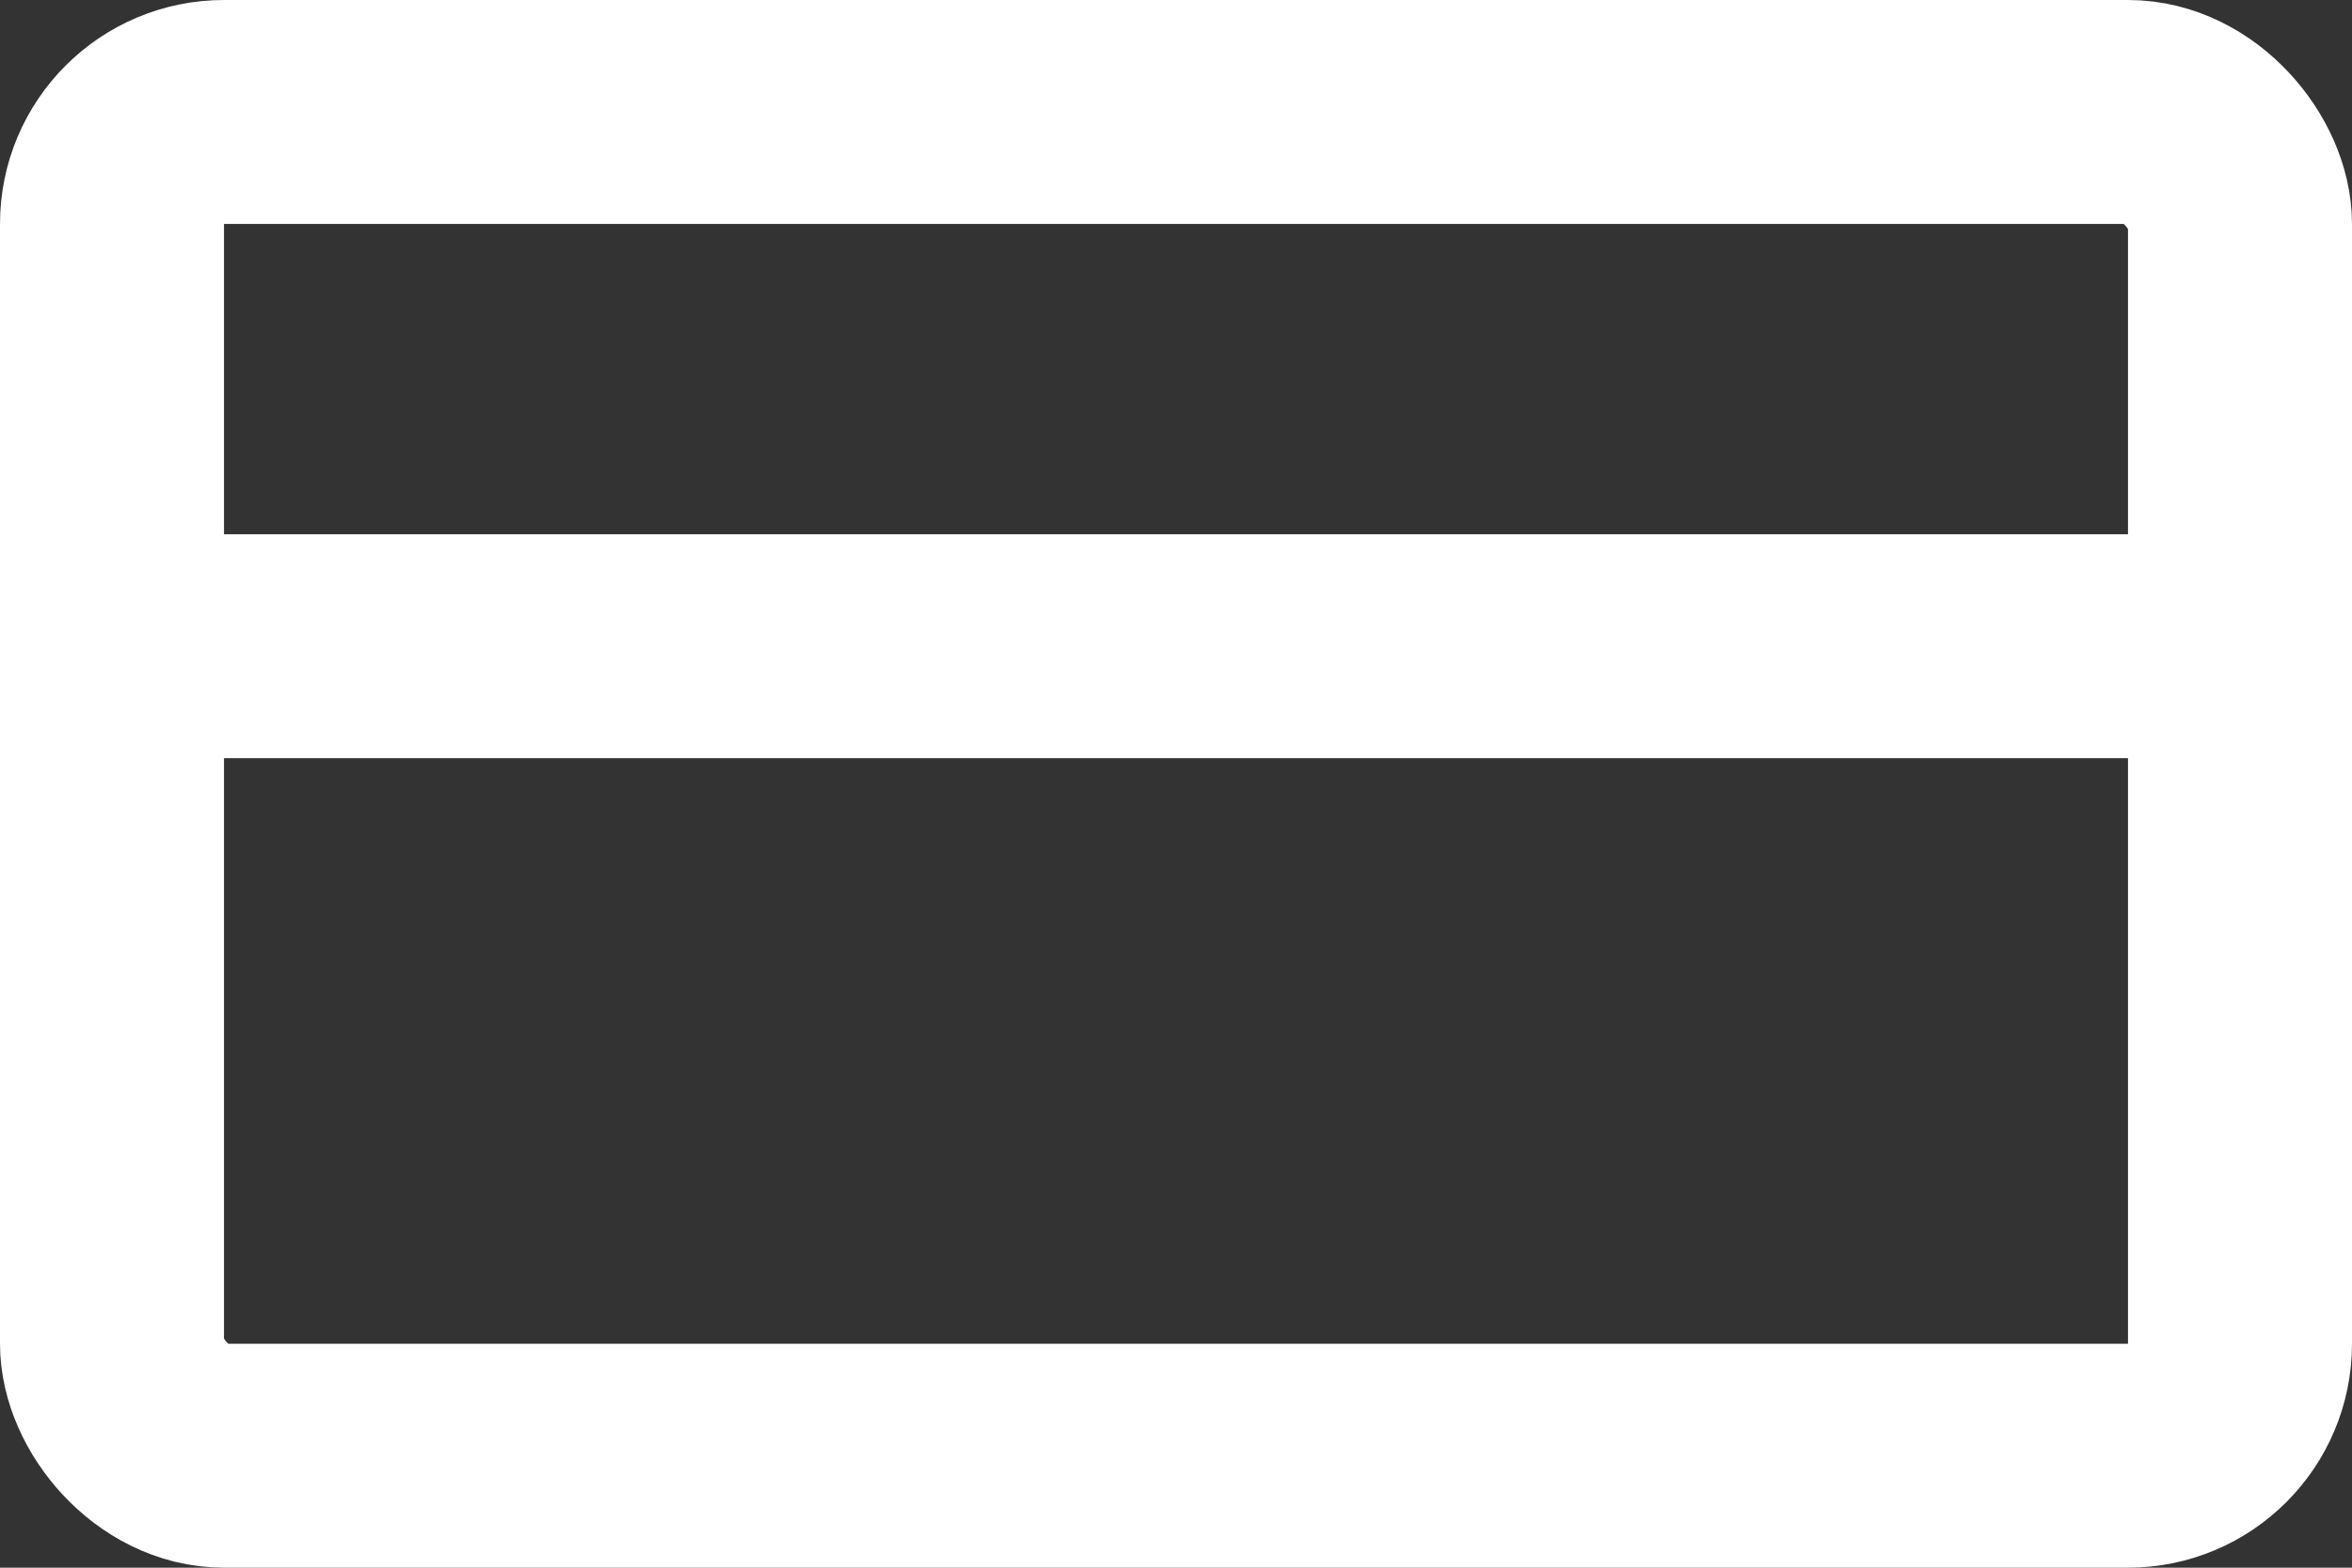
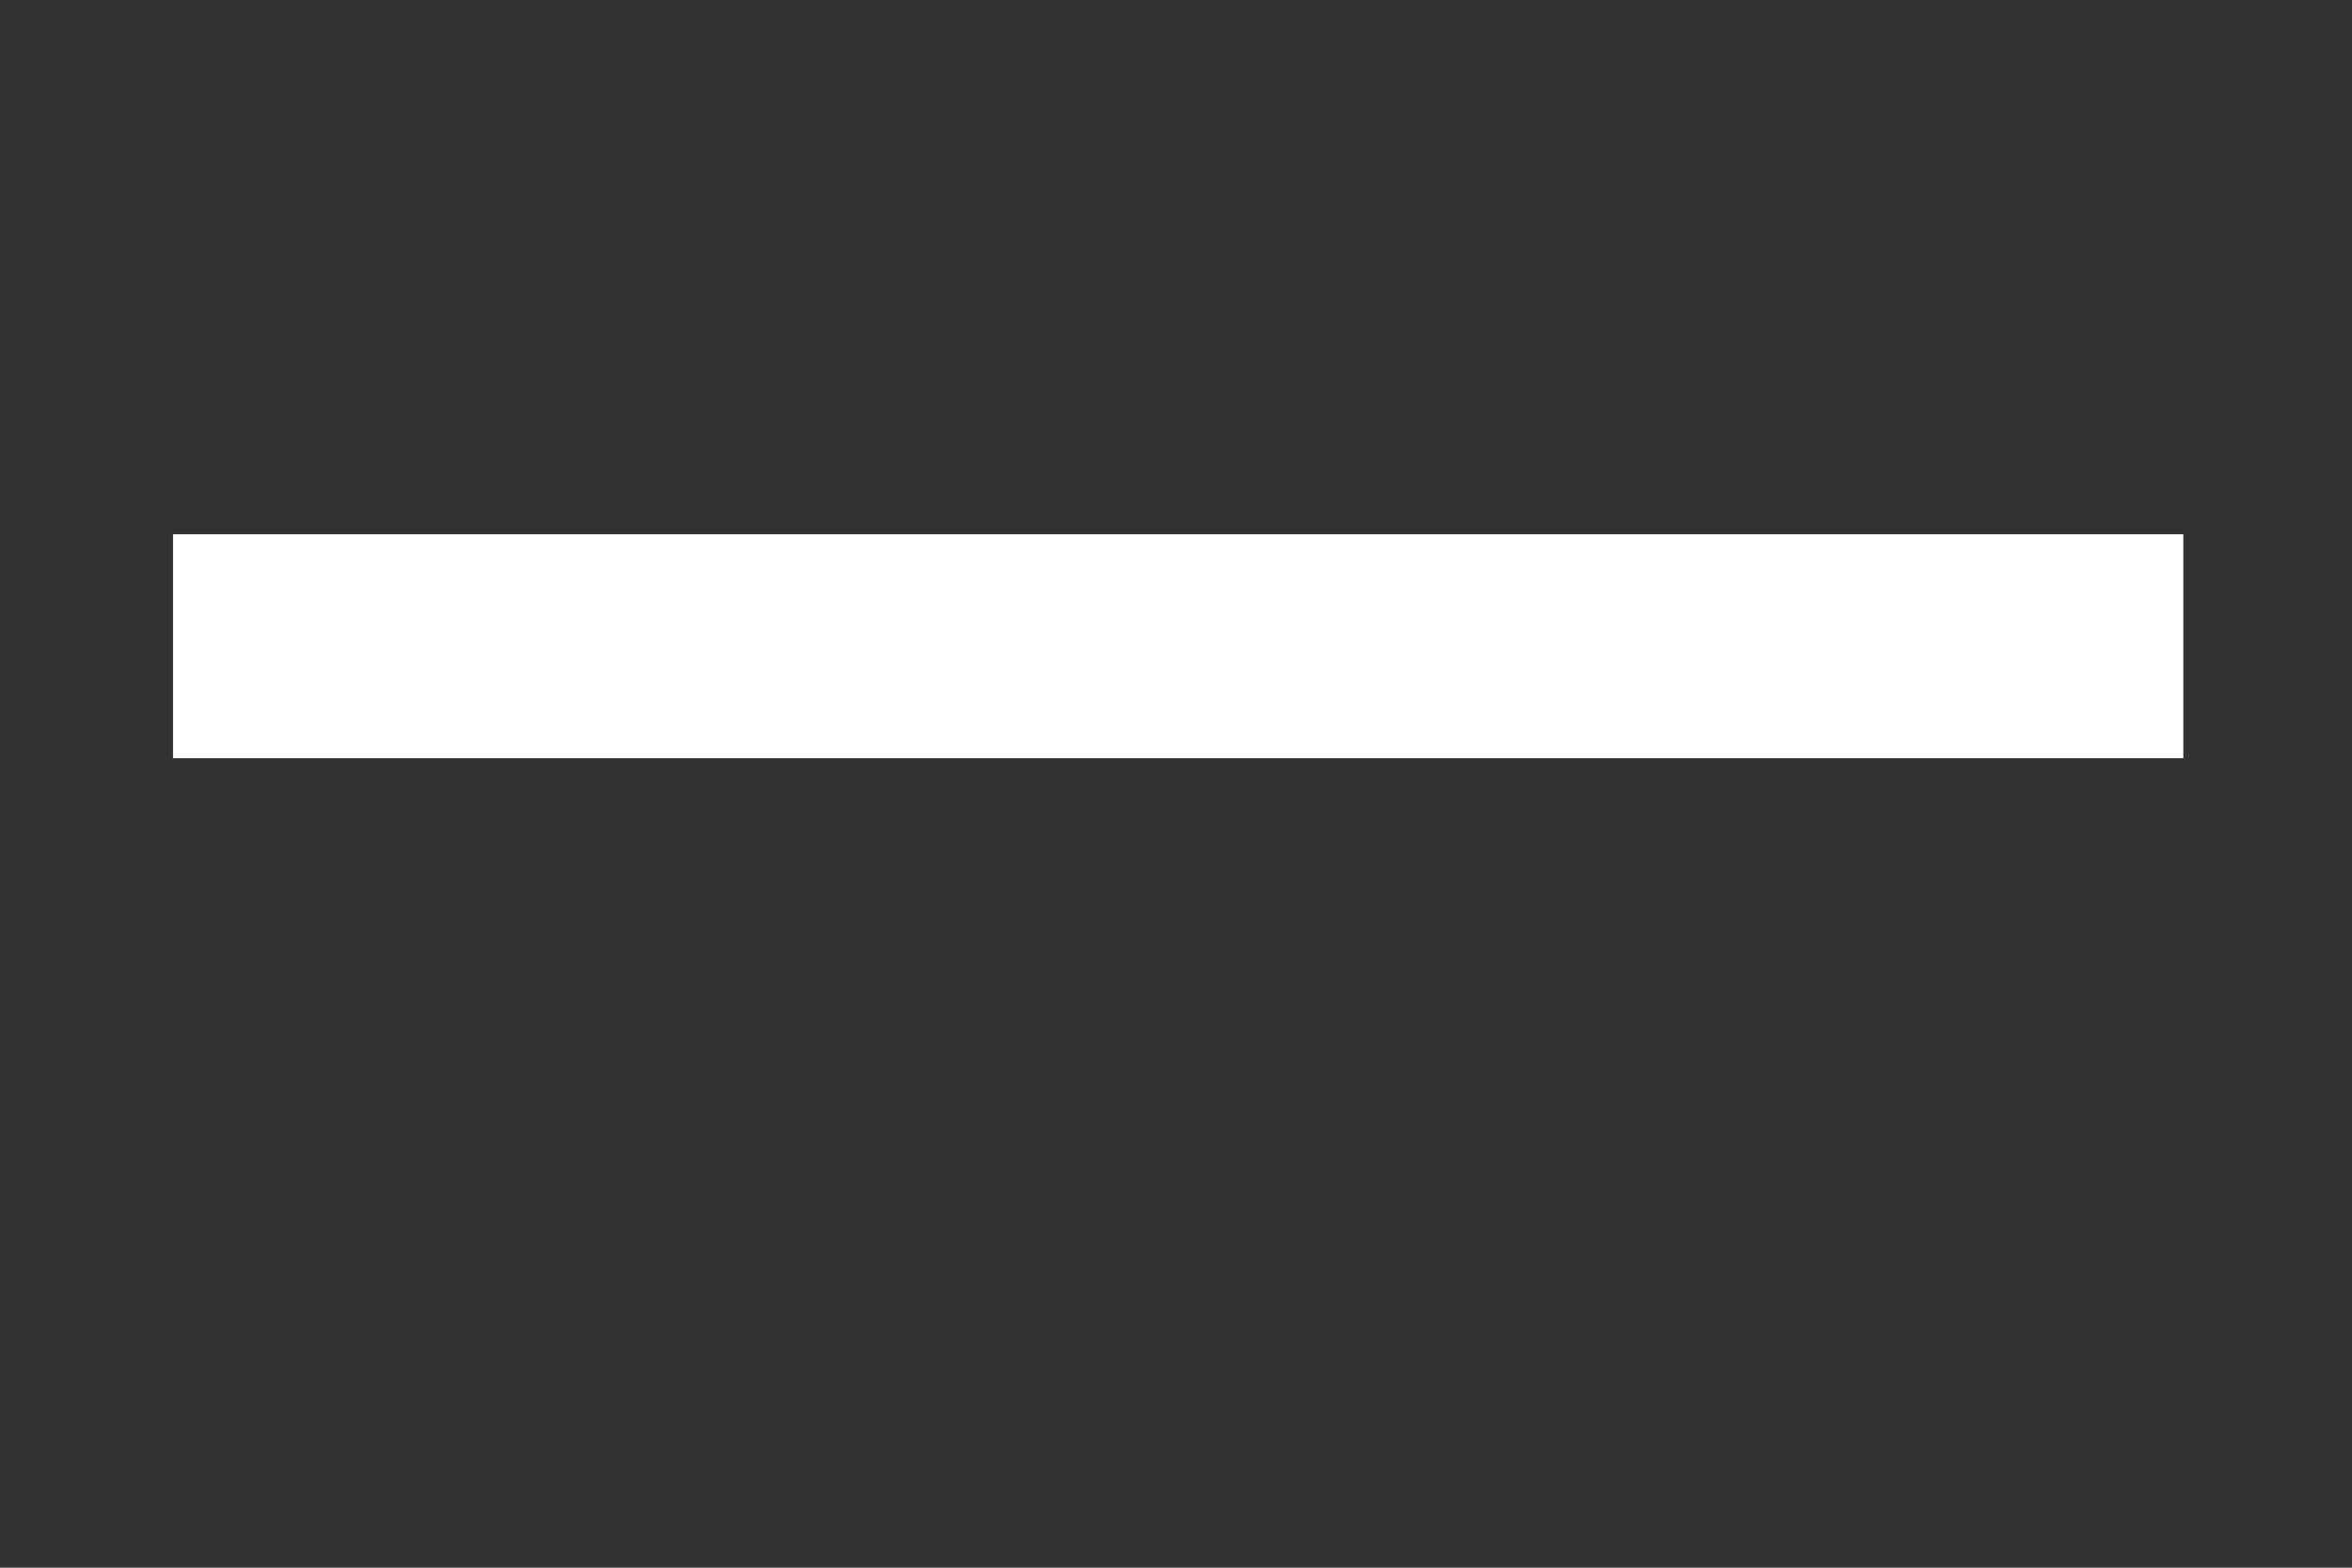
<svg xmlns="http://www.w3.org/2000/svg" width="21" height="14" viewBox="0 0 21 14">
  <rect x="0" y="0" width="21" height="14" fill="#333333" stroke="none" />
  <g fill="none" stroke="#fff" stroke-linecap="round" stroke-linejoin="round" stroke-width="2">
    <rect width="21" height="14" rx="2" stroke="none" />
-     <rect x="1" y="1" width="19" height="12" rx="1" fill="none" />
  </g>
  <path d="M722.041,3028.771H739.99" transform="translate(-720.496 -3023)" fill="none" stroke="#fff" stroke-width="2" />
</svg>